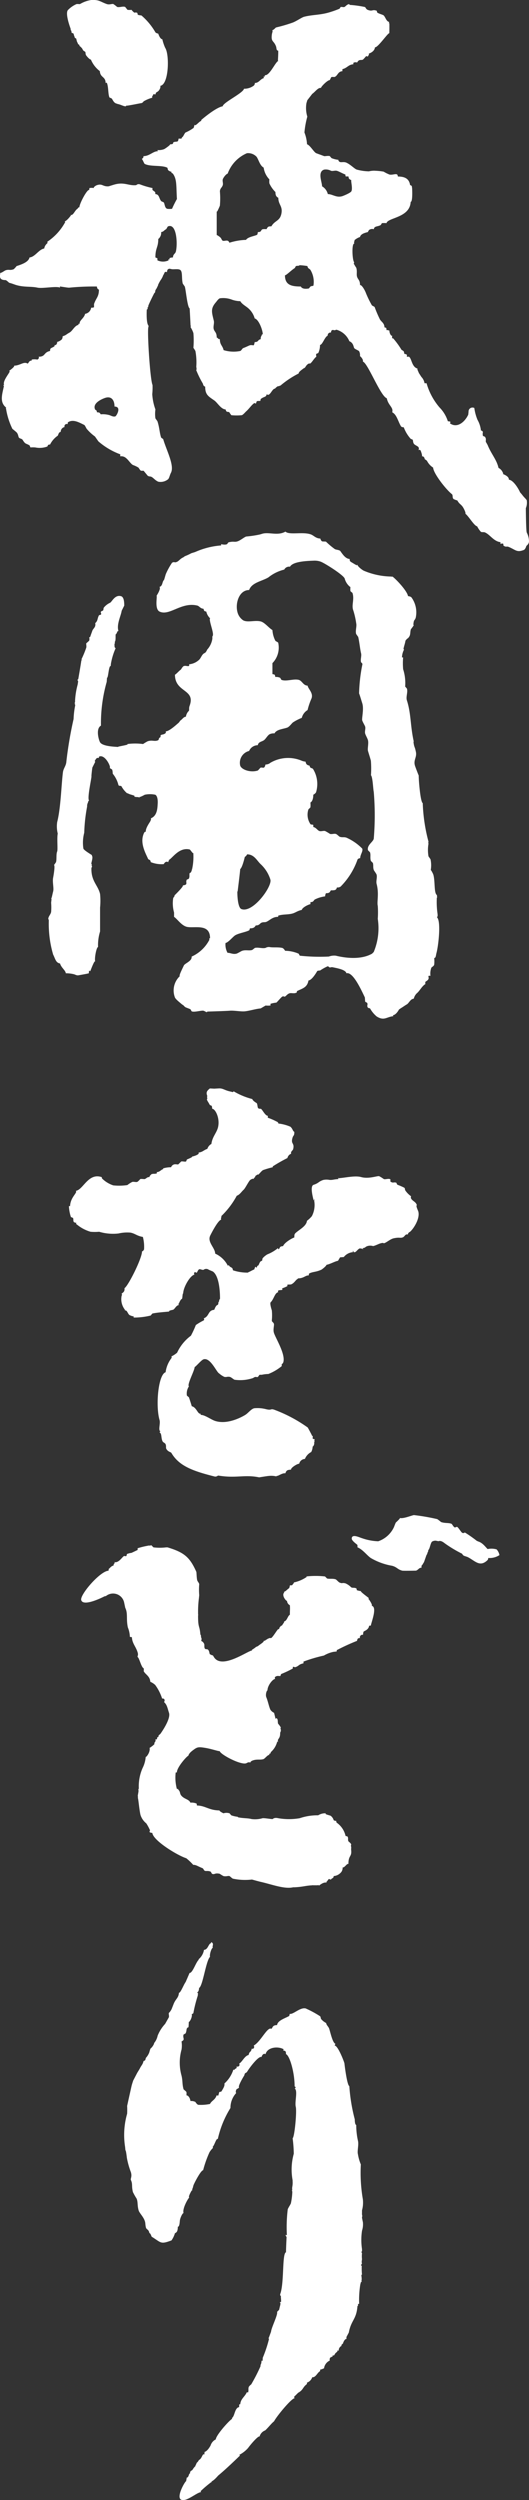
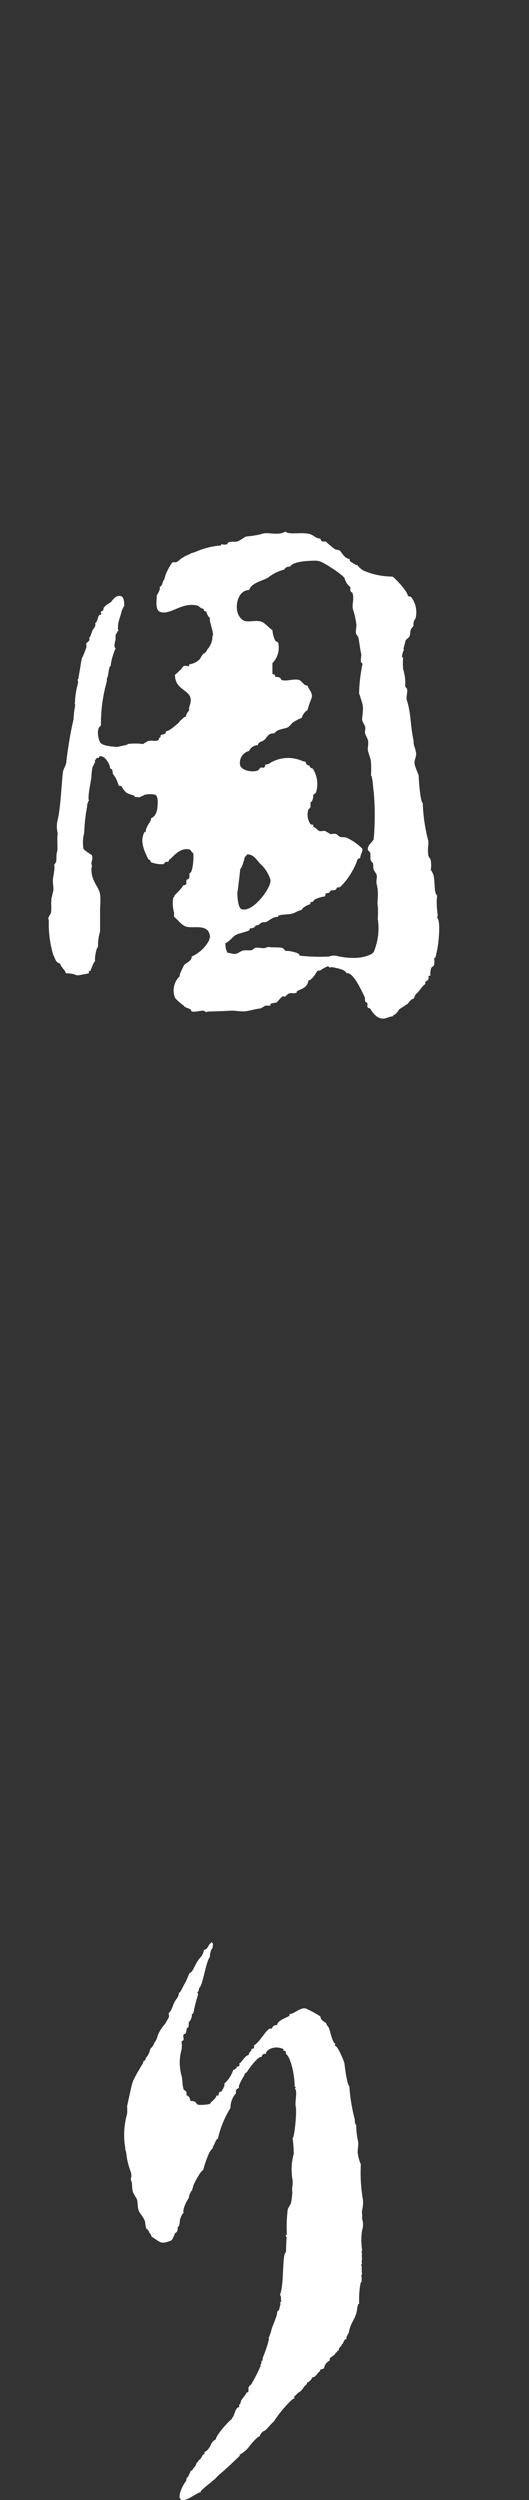
<svg xmlns="http://www.w3.org/2000/svg" id="グループ_113" data-name="グループ 113" width="83.83" height="396.09" viewBox="0 0 83.83 396.09">
  <rect x="0" y="0" width="83.83" height="396.09" fill="#333333" stroke="none" />
  <defs>
    <clipPath id="clip-path">
      <rect id="長方形_675" data-name="長方形 675" width="83.829" height="396.09" fill="#fff" />
    </clipPath>
  </defs>
  <g id="グループ_69" data-name="グループ 69" transform="translate(0 0)" clip-path="url(#clip-path)">
-     <path id="パス_888" data-name="パス 888" d="M66.31,395.656c.226-.113-.457-1.048-.457-1.048-.047.136-.042-.058,0-.183-.245-.211-1.4-1.031-1.231-1.093a3.272,3.272,0,0,1-.639-.14c-.041-.022-.04-.288-.136-.318-.44-.143-.465-.006-.775-.138a2.809,2.809,0,0,0-.913-.637c-.623-.152-.4.1-.958-.136-.129-.055-.485-.467-.593-.5-.484-.161-1-.021-1.368-.136l-.319-.32a13.546,13.546,0,0,0-2.965,0c.046.008.116.224.046.091a5.727,5.727,0,0,1-2.051.867c.152.017-.1.207-.183.365-.056.1-.081.066-.412.091-.081.438-.072.406-.317.59-.075.058-.19.163-.32.276s-.421.171-.228.228c-.5.417.191,1.342.41,1.369a.825.825,0,0,0,.455.683c.046.776,0,.512,0,1.507-.341.171-.436.921-.865,1.048-.072.018-.044.138-.044.138l-.367.547c-.148,0-.031-.057-.273.181-.148.146-.082.213-.184.367h-.09c-.107-.062-.8,1.188-1.14,1.414h-.273c-.141.054-.115.06-.32.136l-.08.079-.147.058c-.1.065-.011.121-.411.182.259.053-.566.583-.639.638s-.229.182-.229.182l-.318.138a2.084,2.084,0,0,1-.365.275c-.14.086.008.086-.274.137l.046.136c-.679.025-4.812,3.094-6.067,1.05-.286-.465-.018-.1-.637-.457-.093-.053-.051-.524-.32-.729-.153-.117-.342,0-.456-.137-.172-.2-.049-.6-.138-.774a.868.868,0,0,0-.456-.458l.048-.273c.086-.006-.06-.1-.092-.5l-.046-.048c.129-.02.005-.136-.048-.183h0c-.124-1.564-.365-.937-.365-2.965a.969.969,0,0,0,0-.318v-.275a16.423,16.423,0,0,1,.137-2.235l.044-.455a10.885,10.885,0,0,1,0-1.734c-.015-.2-.259-.417-.32-.638-.093-.349-.1-1.232-.136-1.323-1.038-2.33-1.93-3.08-4.561-3.878,0,0-.125,0-.226,0a8.4,8.4,0,0,1-2.007,0l-.32-.318c-.143-.046-.289.089-.183.092,0,0-.171-.015-.044-.046l-.107-.029a13.326,13.326,0,0,0-1.854.439v.274l-.958.456a3.073,3.073,0,0,0-.729.183l-.091.319c-.158.075-.266-.029-.367,0-.248.067-.846,1.165-1.552.959l.092.134a.6.6,0,0,0-.228.457c-.171-.117-.683.457-.683.457-.055.011-.152.07-.047.047a2.041,2.041,0,0,0-.044.226v.045c-1.34.056-4.568,3.816-4.334,4.653.289,1.03,2.965-.214,3.694-.593l.228-.045a1.794,1.794,0,0,1,2.875,1l.183.866c.449.918.115,1.691.41,3.1a4.3,4.3,0,0,1,.32,1.506c.188.025.216.029.32.046.059,1.025.62,1.454.912,2.414.15.493-.068.559,0,.732l.046.045c.221.172.568,1.658.913,1.731a1.218,1.218,0,0,1,0,.458c.256.533.995.786,1.047,1.688a2.73,2.73,0,0,1,.776.5,7.479,7.479,0,0,1,1.095,2.146c.052.014.235-.02.32.09.148.193.056.294,0,.5.467.387.546,1,.775,1.688.33,1-1.362,3.321-1.368,3.329-.181.175-.421.308-.229.366-.267.1.1.058-.272.181-.018.379-.108.34-.32.321.151.129.01.41-.121.531l-.015.244a4.2,4.2,0,0,1-.776.592c.064.015.06.237,0,.5-.1.427-.474.945-.592.913a4.745,4.745,0,0,1-.5,1.777,7.158,7.158,0,0,0-.592,3.237c-.126.025.086.091-.048.091l-.046.091c.177.145-.219,1.148,0,1.142a.134.134,0,0,0-.044.181v.045c.058.029.239,2.032.409,2.647a2.809,2.809,0,0,0,.914,1.322,7.341,7.341,0,0,1,.593,1.1l-.092.227c.07.143.244.158.456.182.112,1.2,3.942,3.556,5.382,4.015a9.49,9.49,0,0,1,1.1,1.047c.453-.018.68.214,1.413.5.26.1.209.354.457.455.145.06.532-.062.913.137l.181.319c.476.193.374-.181,1.232,0a5.118,5.118,0,0,0,.594.365c.467.106.694-.073.958,0,.067.02.418.381.547.412a9.336,9.336,0,0,0,3.01.136s1.115.31,1.37.365c1.779.4,3.772,1.186,5.152.865h.228c1.434-.075,1.736-.272,2.874-.318-.146-.059.133.008.092,0,.04,0,.242-.006.136,0h.548c.184-.084.061-.055.227.046.223-.159.756-.6,1.232-.457l-.046-.045c.008-.007-.1-.143,0-.091l.046-.044.32-.412c.067-.015.236.121.319.091l.138-.136c.315-.187.281-.2.318-.412a1.7,1.7,0,0,0,1.232-.683,1.145,1.145,0,0,0,.183-.685c.32.067.684-.683.914-.547,0-1.29.455-1.135.455-1.914v-.091s-.06-.634,0-.457c-.012-.306-.105-.553,0-.592-.066-.293-.412-.45-.455-.549-.126-.262.025-.483-.138-.731-.063-.1-.294-.048-.32-.136a3.474,3.474,0,0,0-1.368-2.053c-.028-.017-.187-.22-.046-.273-.209-.047-.438-.089-.457-.138a1.356,1.356,0,0,0-.456-.683c-.09-.076-.6-.167-.775-.276-.051-.032-.141-.034,0-.136a2.065,2.065,0,0,0-1.231.318,8.639,8.639,0,0,0-2.919.458,10.071,10.071,0,0,1-3.419,0c-.64-.155-.869.137-.869.137-.119.032-1.311-.18-1.6-.137a4.311,4.311,0,0,1-1.733.137c-.662-.171-1.2-.093-2.144-.275l-.091-.091a4.391,4.391,0,0,1-1-.229l-.273-.318a1.6,1.6,0,0,0-.958,0c-.087-.025-.821-.43-.594-.457-1.714,0-2.26-.757-3.6-.776v-.044c-.079.009.006-.233-.093-.275a2.078,2.078,0,0,0-.956-.136c-.238-.564-.982-.54-1.459-1.14-.27-.337-.082-.623-.549-1,.349.018.04-.029-.138-.044a6.957,6.957,0,0,1-.182-2.6h.182c0-.838,1.651-2.663,1.826-2.644.064-.357.455-.675.775-.912.644-.484.821-.523,2.006-.321.928.159,1.947.526,2.19.5.085.46,2.656,1.889,3.877,1.96.53.03.46-.331,1.05-.137-.21-.073.144-.288.228-.318.708-.28,1.18-.081,1.734-.228.287-.079.683-.717,1-.684l-.091-.138s.21-.048.091-.048c.058-.01-.009-.021.091,0-.02.114.136-.272.136-.272a3.256,3.256,0,0,0,1-1.686l.14.136c-.186-.6.282-.429.317-1.325v-.134a1.265,1.265,0,0,1,.091-.274s.136-.138-.046-.138c.143-.049-.086-.067.091-.09a.861.861,0,0,1-.091-.321h.091a3.362,3.362,0,0,0-.454-.639c-.092-.228-.016-.582-.14-.775-.143-.228-.245-.01-.273,0-.112-.5-.124-.512-.23-.958a1.394,1.394,0,0,1-.59-.5c-.233-.519-.38-1.328-.64-1.963-.166-.406.046-1.084.182-1.093,0-.739.8-1.785,1.234-1.824a.208.208,0,0,1,0-.318c.294-.254.649-.092.819-.139,0,0,.064-.281.136-.319a16.282,16.282,0,0,0,1.825-.866v-.229c.165-.135.235.082.457,0,.578-.216.435-.415,1.232-.592a1.882,1.882,0,0,0,0-.274,23.293,23.293,0,0,1,3.239-.958,4.9,4.9,0,0,1,1.55-.593l.411-.044h.046c.077-.235-.034-.22.136-.274a33.175,33.175,0,0,1,3.1-1.415c.086-.391.133-.431.5-.455-.149-.088.043-.6.457-.5.012-.333.074-.517.138-.548.256-.135.753-.345.821-.866,0,0,0-.053.271-.046.166-.775,1.032-2.949.138-3.148" transform="translate(-7.418 -141.247)" fill="#fff" />
-     <path id="パス_889" data-name="パス 889" d="M110.85,383.957a2.968,2.968,0,0,0-1.414-.047c-.347-.316-.81-1.05-1.6-1.231.117,0-.022-.043-.088-.048a20.886,20.886,0,0,0-1.873-1.32c-.2-.053-.2.186-.5,0-.149-.094-.6-.856-.777-.913-.1-.032-.311.116-.363.09-.278-.132-.4-.536-.549-.591-.461-.177-1.019-.046-1.642-.275a5.715,5.715,0,0,0-.592-.456,32.634,32.634,0,0,0-3.693-.639c-.347.039-1.688.618-2.237.455.132.026-.489.591-.639.732,0,0-.141.306-.274.683a4.278,4.278,0,0,1-2.511,2.28,8.636,8.636,0,0,1-2.6-.5c-.32-.081-1.614-.752-1.595.091.006.283.588.731.82.912.143.113.077.282.091.456.858.358,1.473,1.251,2.1,1.687a9.976,9.976,0,0,0,3.377,1.232c.8.214.84.569,1.6.774.153.044,2.189,0,2.189,0,.359-.1.488-.495.867-.455.027-.285-.023-.338.137-.456l.274-.455.32-.913a1.09,1.09,0,0,1,.183-.364.748.748,0,0,1,.137-.365l.044-.273c.216-.1.336-1.127.593-1.323a1.035,1.035,0,0,1,.639-.138,1.086,1.086,0,0,0,.229.048c-.126-.04.108.018.108.039.291-.127.612-.015,1.032.324a19.67,19.67,0,0,0,2.372,1.459,3.847,3.847,0,0,0,.366.182.919.919,0,0,0,.273.32c.141.063.517.167.638.228,1.158.58,1.909,1.67,3.147.455a.564.564,0,0,0,.091-.32,2.87,2.87,0,0,0,1.779-.455,1.855,1.855,0,0,0-.456-.912" transform="translate(-32.162 -138.488)" fill="#fff" />
-     <path id="パス_890" data-name="パス 890" d="M72.359,290.442c-.17-.566-.654-.63-.911-1.049-.071-.113-.07-.339,0-.367a3.753,3.753,0,0,1-.913-.911c-.125-.214-.036-.367-.184-.457A8.9,8.9,0,0,0,69.3,287.2c-.122-.057-.184-.318-.184-.318-.42-.17-.449.087-.866-.136-.258-.141.074-.357-.184-.457s-.733.092-.958,0a5.528,5.528,0,0,0-.729-.456c-.3-.083-1.63.479-2.875.137-.978-.271-2.664.145-3.557.181.172.029-.077.019,0,0-.145-.12-.066.085,0,.138-.882.05-.833.158-1.413.136a2.519,2.519,0,0,0-1,0c-.805.264-.68.49-1.55.775-.639.211-.034,2.214,0,2.464.1-.046,0-.2.181-.09l-.093.09a3.82,3.82,0,0,1-.363,2.509,4.652,4.652,0,0,1-.774.729c-.081.818-1.121,1.339-1.735,1.871-.3.255-.244.372-.273.776-.217.035-1.552.76-1.777,1.367-.684.029-.431.363-.731.5l-.091-.181a6.229,6.229,0,0,1-1.6.956c-.235.081-1.077.737-.821.869h-.046l-.046.18c-.449.033-.447.776-.684.776H47.09l-.136.32c-.05,0-.108-.143-.183-.138-.053,0-.16.313-.184.412-.193.041-.817.431-1,.456l.047.044a7.227,7.227,0,0,1-2.419-.364c-.011-.052-.055-.2-.091-.319l-.238-.184c-.155,0-.354-.318-.354-.318l-.138.091a4.164,4.164,0,0,0-2.006-1.916c0-.923-1.3-1.821-.776-2.873.259-.522,1.239-2.412,1.734-2.508-.125-.243.133-.526,0-.548a13,13,0,0,0,2.464-3.239c.478-.163.737-.64,1.095-.957.257-.233.821-1.4,1.049-1.551.277-.193.49-.234.637-.136-.164-.131-.021-.2.091-.274-.014.084.093-.229.093-.229a2.786,2.786,0,0,0,.319-.226l.092.044c.228-.139.455-.518.774-.729a13.943,13.943,0,0,1,1.55-.457v-.136a25.569,25.569,0,0,1,2.327-1.323.956.956,0,0,1,.592-.684c-.12-.356.266-.506.32-.73.239-.992-.372-.764-.135-1.687.153-.617.318-.3.318-1.049-.254-.1-.269-.533-.639-.821a6.761,6.761,0,0,0-1.915-.5c.1-.024-.1-.287-.275-.318a8.613,8.613,0,0,0-1.368-.593,2.7,2.7,0,0,1,0-.32c-.41.039-.886-1.015-1.1-1.094-.078-.03-.339.035-.455-.137-.089-.131-.07-.476-.182-.731-.032-.068-.6-.323-.732-.683a11.244,11.244,0,0,1-2.963-1.233l-.047.138s.059-.078-.089,0c.015,0-.226-.061-.549-.138-.687-.162-1.036-.465-1.55-.454-.123,0-.823.043-.823.043l-.692-.037c-.482.388-.646.623-.4,1.225-.1.062-.007.344,0,.411-.24.072.2.577.321.867l.09.136.228.091c.127.1.089.3.138.5.484,0,1.252,1.5.913,2.92-.224.915-.917,1.516-1.05,2.644a1.33,1.33,0,0,0-.639.774c-.63.226-.73.517-1.413.594.283.274-.76.6-1.05.639.29.033-.755.442-.775.455l-.136.32c-.236.072-.539-.061-.777,0l-.456.455c-.115.044-.408-.056-.641,0a.709.709,0,0,0-.5.456,4.3,4.3,0,0,0-1.277.184l.046.091c-.426.15-.523.462-1.05.5l.045.182c-.443.159-.454.009-.866.137,0,0-.476.421-.273.456-.439-.008-.452.163-.777.319-.085.041-.505-.053-.729,0,0,0-.36.42-.5.457-.252.059-.526-.063-.776,0a4.179,4.179,0,0,0-.775.5,9.048,9.048,0,0,1-2.236.046,4.585,4.585,0,0,1-1.779-1.093c-.041-.093-.01-.2-.09-.229-2.109-.689-2.9,2.036-4.062,2.188.318.3-.854.982-.911,2.419h-.183a6.253,6.253,0,0,0,.319,1.732l.321.136c.122.2,0,.453.135.639.07.1.328.122.457.182-.219.086-.065.16.091.274a5.987,5.987,0,0,0,2.1,1.1,7.612,7.612,0,0,0,1.367,0,7.763,7.763,0,0,0,3.057.274,6.107,6.107,0,0,1,1.916-.138c.75.154,1.01.526,1.959.684a6.262,6.262,0,0,1,.185,1.961c-.065.163-.185.318-.32.32,0,1.138-2.214,5.521-2.782,5.837.067.519-.193.671-.457.867,0,0,.082.276.046.093.084-.044-.046.273-.046.273a2.7,2.7,0,0,0,.5,2.145c-.194-.034.136.045.136.045-.361.041.065.119.091.137.175.1.292.5.5.682a2.007,2.007,0,0,0,.685.231s.028.181-.046.181a11.2,11.2,0,0,0,2.736-.318l.273-.318c.772-.173,2-.244,2.693-.319-.263-.133.592-.275.592-.275.367-.215.424-.659.96-.776l-.186-.138s.085.055.186-.181c.127-.314.311-.616.455-.639l.044-.181.048-.457c.013,0,.009-.186.089-.229.042-1.046,1.177-2.935,1.825-2.965-.233-.082,0-.41,0-.41.109-.033.189.118.319.091.093-.02.2-.521.457-.545.155-.019.483.166.639.089a.68.68,0,0,1,.822,0l.639.274c.761.519,1.14,2.2,1.14,4.334-.086.047-.15.251-.182.545l-.138-.089c.083.065.084.238,0,.455l-.046.047c-.278.059-.437.514-.549.776-1.054.1-.724,1.006-1.686,1.368.11.02.125.238,0,.32a9.571,9.571,0,0,0-1.231.728,15.76,15.76,0,0,1-.777,1.687,7.024,7.024,0,0,0-2.19,2.693,4.053,4.053,0,0,1-.909.592l.089.182c-.088-.03-.136.065-.044.045a4.649,4.649,0,0,0-.959,2.281c-1.167.351-1.618,5.316-.959,7.571.164.566-.256,1.637.138,1.78-.094.082-.063.063-.138.183.379.182.215.812.457,1.368.108.252.4.268.5.5.141.332-.008.543.138.777.262.432.7.467.776.594,1.218,2.093,3.431,2.882,6.84,3.741.356.086.467-.17.639-.14,2.778.455,4.159-.2,6.433.277,0,0,1.361-.223,1.55-.228a3.441,3.441,0,0,1,1.23.092c-.119-.033-.016-.1.046-.092.259,0,.852-.493,1.323-.411.194-.594.458-.522.911-.594-.086-.295,1.117-1.008,1.279-.911a.986.986,0,0,1,.912-.777,2.129,2.129,0,0,1,1-1.093,2.1,2.1,0,0,0,.228-.866c.209-.076.34-.618.182-.731.209.1.093-.091.093-.091a.774.774,0,0,1,.045-.319c-.1-.056-.278-.053-.32-.136-.02-.039.045-.263,0-.411h-.089c-.024-.124-.686-1.322-.686-1.322a22.665,22.665,0,0,0-5.2-2.783c-.794-.306-.412.126-1.46-.138a5.342,5.342,0,0,0-1.825-.136c-.478.1-.97.776-1.412,1.048-.391.24-2.755,1.623-4.791.959-.647-.214-1.62-.959-2.28-.959-.03-.3-.136-.183-.136-.183-.356-.074-.6-1.037-1.278-1.184-.139-.456-.229-.758-.455-1.415l-.32-.272a2.064,2.064,0,0,1,.32-1.462c-.33-.26.865-2.426.911-3.055.239-.117,1.063-1.129,1.415-1.232,1.091-.323,2.039,2.031,2.463,2.235a3.451,3.451,0,0,0,.822.547c.364.082.408-.075.865,0,.226.039.62.427.775.457a6.362,6.362,0,0,0,2.92-.274c.469-.342.514-.055.776-.183l.227-.319c.015-.008.41-.03.32,0a5.154,5.154,0,0,1,1.095-.136,7.932,7.932,0,0,0,2.1-1.232c.071-.092-.01-.187,0-.227.027-.121.216-.208.275-.413.373-1.318-1.285-3.875-1.506-4.7-.143-.521.1-1.206,0-1.413-.138-.283-.293-.229-.319-.5a8.045,8.045,0,0,0,0-1.6c-.018-.05-.362-1.105-.183-1.278.524-.51.658-1.54,1.231-1.6-.149-.069-.046-.25,0-.274.121-.069.509-.046.592-.092,0,0,.1-.157-.043-.227a5.148,5.148,0,0,0,.866-.367v-.226c.056-.037.511-.015.592-.047.526-.206.744-.758,1.051-.866-.137.038.117-.076.044-.09.928,0,1.183-.507,1.684-.457.045-.131.036-.291.1-.32.589-.3,1.062-.2,1.914-.594.109-.051.755-.548.819-.775.582-.11,1.351-.561,1.826-.639l.32-.544.592-.048a2.06,2.06,0,0,1,1.46-.775l-.046-.181c.195-.093-.011.274.367.181.191-.049.536-.576.773-.593a1.383,1.383,0,0,1,.547.137,1.167,1.167,0,0,0-.138-.181c.495-.036.388-.195.776-.322a1.5,1.5,0,0,1,.913,0c.582-.147.935-.427,1.46-.5h.136c.056.018.046.068.139.045.367-.094.976-.656,1.5-.776.928-.208,1.019-.009,1.415-.136.418-.134.377-.619.912-.456-.2-.042.137-.365.137-.365.332-.06,1.8-1.981,1.46-3.285-.044-.159-.446-.957-.229-1" transform="translate(-6.291 -99.487)" fill="#fff" />
    <path id="パス_891" data-name="パス 891" d="M73.68,193.847c.153,0,.046-.635.046-.638a13.114,13.114,0,0,1-.091-2.419h.045c.044-.023-.088-.322,0-.365-.53-.266-.289-2.125-.592-3.24a3.623,3.623,0,0,0-.411-.774,4.45,4.45,0,0,0-.046-1.688l-.318-.456a5.975,5.975,0,0,1,0-2.006.441.441,0,0,1,0-.319,27.149,27.149,0,0,1-.911-6.111c-.354-.124-.64-3.464-.64-4.379-.021-.009-.527-1.33-.593-1.552-.279-.928.353-1.33.137-2.234,0,0-.065-.316-.137-.547a3.1,3.1,0,0,1-.227-.958c-.022,0-.087-.01,0,0,0,0-.083-.085.046-.048-.569-2.505-.413-4.419-1.1-6.567-.181-.564.193-1.313,0-1.871,0,0-.3-.322-.182-.228.07.055.05-.017-.091-.045a7.222,7.222,0,0,0-.32-2.783,10.593,10.593,0,0,1,0-1.869h-.183a2.813,2.813,0,0,1,.321-1.233l-.046-.089c-.15.135.26-1.009.273-1.323,0,0,.289-.392.365-.365.533-.516.318-.852.5-1.46a4.843,4.843,0,0,0,.458-.639c-.116-.056-.046-.274-.046-.274.05-.645.247-.473.364-.957a4.019,4.019,0,0,0-.639-3.1c-.112-.2-.414-.251-.594-.273-.134-.823-1.849-2.644-2.462-3.1l-.136.046v-.046a11.508,11.508,0,0,1-4.381-.912c-.2-.074-.977-.641-1.048-.958-.19.146-.018.088-.275,0L60,137.608c-.2-.169-.155-.215-.183-.456-.608-.036-1.023-.606-1.459-1.233-.141-.2-.571-.2-.868-.317a12.12,12.12,0,0,1-1.414-1.186c-.053-.04-.511-.021-.592-.047-.177-.058-.243-.251-.318-.457-.679,0-1.042-.477-1.462-.638-1.255-.483-3.445.134-4.059-.457-1.208.691-2.53.059-3.6.32l-.457.137a17.23,17.23,0,0,1-2.143.32c-.3.067-.94.632-1.412.775-.489.149-.573-.051-1.37.137-.125.029-.2.278-.318.321-.387.134-.827-.039-.914,0l.048.18a12.328,12.328,0,0,0-4.151,1.05l-.594.183a8.548,8.548,0,0,1-1.093.5c.146-.054-.263.189-.138.136-.536.217-.693.568-1.049.731-.471.212-.316-.094-.775.138a10.973,10.973,0,0,0-1,1.824l-.228.776-.047.135c-.315.261-.19.975-.729,1.094.315.253-.458,1.415-.458,1.415.166.033-.366,2.113.5,2.508,1.572.717,3.454-1.59,5.976-.958.294.074.464.465.958.5.146.365.041.343.455.456a2.067,2.067,0,0,0,.593,1.05l-.045.183c.06.816.762,2.4.41,2.69v.365a3.26,3.26,0,0,1-.821,1.732,1.693,1.693,0,0,1-.273.457c-.1.067-.234.142-.228.138-.389.23-.5.829-.867,1.093a2.627,2.627,0,0,1-1.55.639c.178.06.028.263,0,.273-.174.064-.5-.091-.776,0-.193.062-.457.548-.457.548-.256.157-.778.767-.956.821,0,2.869,3.305,2.255,2.325,4.926-.186.509.045.722-.226.912a1.7,1.7,0,0,0-.367.821c-.382.027-.541.4-.911.639a1.68,1.68,0,0,1-.23.318c-.367.306-1.458,1.334-2.051,1.369.053.179.031.284-.228.409-.282.138-.4.046-.593.23v.273c-.122.014-.23.182-.23.182-.042-.011-.022.256-.181.321-.576.229-.859-.079-1.6.138-.048.011-.81.443-.73.455a9.633,9.633,0,0,0-2.555,0c.535.11-1.725.4-1.413.458-.889-.046-2.5-.144-2.875-.732-.19-.3-.744-2.16.138-2.646a24.09,24.09,0,0,1,.911-6.932s.038-.533.046-.64c.221,0,.259-1.967.592-1.87a3.466,3.466,0,0,1,.09-.683,10.207,10.207,0,0,1,.687-2.143c-.227-.12-.162-.321-.185-.732.107.089.047-.273.047-.273.179-.169.112-.788.138-1.186.223-.081.243-.666.456-.5-.354-1.053.391-2.441.5-3.239l.41-.822c0-.851-.136-1.406-.547-1.5-.935-.228-1.385.866-1.688,1.048a2.731,2.731,0,0,0-1,.774c-.1.195-.01.309-.138.458-.049.056-.292.112-.318.182-.094.242.115.231,0,.457-.041.072-.273.048-.32.136-.287.533-.138.831-.592,1.231a.844.844,0,0,1-.183.776l-.23.319s-.263.727-.319.878c-.006.048-.053.277-.226.263a.859.859,0,0,1,0,.547l-.457.41c-.034.087.055.465,0,.684a16.4,16.4,0,0,1-.774,1.871c.1.049.2.192,0,.091-.011.238-.5,3.056-.5,3.056H16.71c.03.131-.045.248.091.274,0,0-.044.356-.091.592a12.077,12.077,0,0,0-.41,2.645c.085-.043-.077.181,0,.138,0,0-.159.207.045.228,0,0-.172.164,0,.182a13.016,13.016,0,0,0-.273,2.236,62.421,62.421,0,0,0-1.14,6.705c-.037.715-.464,1.077-.548,1.732-.25,1.933-.337,5.654-.912,7.891a4.767,4.767,0,0,0,.091,1.824c-.151.663.032,2.532-.091,2.828-.185.433-.053,1.261-.184,1.687a4.086,4.086,0,0,1-.318.455c.217.138-.127,1.956-.137,2.008-.143.685.145,1.652,0,2.19-.128.467-.231,1.154-.319,1.1.1.093.046.273.046.273l-.046.411a9.249,9.249,0,0,1,0,1.459c-.117.48-.349.561-.457,1.05l.091.273a17.288,17.288,0,0,0,.685,5.428c.356.7.417,1.295,1.095,1.414.189.675.855,1.065.913,1.551a5.3,5.3,0,0,1,1.232.137c.233.046.482.237.775.181.24-.045,1.259-.214,1.644-.318V202.6l.044-.229.182.091s.6-1.616.731-1.55h.046c-.142-.427.186-2.252.455-2.281a7.345,7.345,0,0,1,.319-2.463v-3.786a10.91,10.91,0,0,0,0-2.144c-.313-1.405-1.452-2.037-1.368-4.15a.429.429,0,0,0,.09-.273l-.09-.138c.143-.025-.028-.086.09-.183-.347.173.3-1.031-.044-1.368l.044-.046c-.256-.177-1.287-.776-1.367-1.049a6.187,6.187,0,0,1,.136-2.509,25.785,25.785,0,0,1,.457-4.15,1.171,1.171,0,0,1,.137-.638s.02-.29.183-.275c-.323-.312.247-2.891.365-3.785v-.228s.055-.658.136-1.186v-.046l.458-.911v-.046c-.142-.071-.005-.221,0-.228.245-.374.221-.353.592-.366v-.183c.977-.511,2.032,1.818,1.688,1.779.106.059.363.228.363.228.127.063.138.685.138.685A4.526,4.526,0,0,1,23.188,173c.186.158.127.038.456.137a3.887,3.887,0,0,0,.911,1.14s.168-.016.091,0c.458.244.727.226,1.1.412,0,0-.083.116,0,.136.418.1.575-.028.821.183-.107-.079-.044-.264,0-.136a4.865,4.865,0,0,0,.775-.365,3.936,3.936,0,0,1,1.688,0c.494.306.365,1.506.365,1.506-.038.918-.19,1.894-1.095,2.235.125.06-.041.412-.091.5-.139.236-.781,1.138-.685,1.644-.19-.144-.353.262-.458.638-.377,1.377.481,2.879.777,3.558.149.348.385.07.456.593a4.613,4.613,0,0,0,2.053.318s.169-.271.273-.318c.29-.138.318-.023.455,0l.046-.228c.091.026.129-.054,0-.09.582-.245,1.62-2.077,3.33-1.689.13.028.424.59.639.637l-.044.047a9.086,9.086,0,0,1-.183,2.372l.046.046h-.046c-.179-.089.07.136-.047.091-.054.31-.19.546-.365.547-.07.432.057.541-.136.914l-.32.137c-.177.507.072.484-.136.775a1.636,1.636,0,0,1-.5.136c.276.056-1.321,1.6-1.321,1.6.138.023-.152.3-.185.412a5.4,5.4,0,0,0,.138,2.279v.686c.468.295,1.1,1.28,1.915,1.551,1.108.366,3.786-.651,3.786,1.824-.193.02-.114.211-.093.237a5.877,5.877,0,0,1-2.826,2.683c.1.712-1.065,1.053-1.232,1.413-.231.5-.829,1.651-.639,1.688a3.11,3.11,0,0,0-.774,3.376c.136.316.866.871.956.959a2.6,2.6,0,0,0,.367.272c.031.022.209.185.136.137-.127-.082.178.158.227.183-.276-.092.727.283.776.318l.183.32c.339.2,1.552-.16,1.871-.093a1.97,1.97,0,0,1,.455.229.228.228,0,0,0,.183-.092s2.84-.079,3.558-.137c.673-.055,1.79.171,2.417.093.809-.1,1.634-.377,2.462-.457l.776-.457a4.471,4.471,0,0,0,.776,0v-.272a4.354,4.354,0,0,1,.912-.184c.1-.021.748-.841.959-.958s.267.049.41,0c.192-.068.429-.5.868-.547.251-.028.642.1,1-.092l.046-.227c.847-.43,1.625-.548,1.824-1.689.516-.039,1.192-1.145,1.368-1.46.073-.131.424-.094.5-.136a7.449,7.449,0,0,1,1.14-.639c.147-.051.308.193.408.183a.86.86,0,0,1,.411-.046c.471.113,2.053.338,2.189.959.982-.268,2.214,2.334,2.92,3.831l.046.639c.034.1.275.15.318.227.172.306-.133.4.138.776l.32.092a4.559,4.559,0,0,0,1.05,1.276c1.193.746,1.557.061,2.644-.044l-.091-.137c.447-.076.779-.55,1.006-.959H67.7l.185-.136c.373-.224.754-.505,1-.64.273-.148.571-.8.958-.865-.155.038.139-.046.139-.046a1.818,1.818,0,0,1,.456-.821c.507-.41.8-1.14,1.412-1.505-.118-.079-.006-.362,0-.365s.377-.2.457-.411c.085-.224-.037-.374,0-.457.046-.106.252-.054.318-.044a2.729,2.729,0,0,1,.137-1.278c.042-.12.386-.235.457-.5a5.507,5.507,0,0,0,0-1.05c.269,0,.255-.416.365-.822.322-1.219.725-5.007.089-5.609Zm-10.035,5.566-.274.273c-1.594.907-3.838.781-5.747.319a2.415,2.415,0,0,0-1.1.136,29.575,29.575,0,0,1-4.607-.136l-.181-.319a5.618,5.618,0,0,0-2.145-.456c-.09-.165-.283-.416-.455-.456-.621-.153-1.553-.027-2.008-.138a1.02,1.02,0,0,0-.639.138c-.536.128-1.153-.131-1.687,0l-.412.318c-.5.167-1.026-.05-1.6.138-.177.057-.7.4-.911.456-.58.138-.936-.138-1.413-.138a2.7,2.7,0,0,1-.319-1.55c.476-.107,1.186-1.02,1.55-1.232.562-.332,1.688-.5,2.188-.776.085-.046.082-.218.136-.319.517,0,.729-.122.914-.457.632,0,.621-.339.958-.455s.49,0,.776-.137c.549-.264.948-.776,1.826-.776v-.182c.717-.24,1.46-.144,2.188-.32.559-.136.808-.429,1.551-.592.082-.37.948-.82,1.368-.913a1.417,1.417,0,0,0,0-.32c.593,0,.457-.333.776-.456a5.026,5.026,0,0,1,1.55-.457,1.327,1.327,0,0,1,.136-.5c.522,0,.593-.127.775-.456.558,0,.852.018.959-.457a.839.839,0,0,0,.592-.138,11.443,11.443,0,0,0,2.646-4.194c.046-.192.2-.264.457-.32,0-.561.484-1.079.318-1.506a8.1,8.1,0,0,0-2.509-1.733c-.393-.131-.634.005-1.048-.136-.128-.044-.439-.408-.638-.457-.285-.07-.64.09-.914,0a8.619,8.619,0,0,0-.774-.457c-.279-.067-.649.1-.912,0-.318-.124-.5-.536-.959-.637v-.32c-.1-.092-.386-.028-.455-.138a2.672,2.672,0,0,1-.319-2.327l.319-.318a3.768,3.768,0,0,0,0-.775c.3-.155.455-.62.455-1.232.184-.1.41-.265.457-.457a4.528,4.528,0,0,0-.457-3.558c-.2-.339-.467-.034-.592-.594-.433-.1-.543-.208-.637-.637a1.9,1.9,0,0,1-.594-.137,5.537,5.537,0,0,0-4.972.319,1.14,1.14,0,0,1-.776.273c-.048.21-.133.455-.273.5s-.36-.057-.5,0c-.073.029-.373.427-.456.457-1.133.372-2.568-.128-2.782-.777a1.931,1.931,0,0,1,1.413-2.325,1.5,1.5,0,0,1,1.368-.911c.119-.538.554-.518.959-.776.3-.194.581-.771.912-.958a1.482,1.482,0,0,1,.776-.136c.344-.628,1.249-.663,2.005-.912.332-.111.666-.6.914-.822a7.7,7.7,0,0,1,1.414-.729,1.989,1.989,0,0,1,.912-1.232,11.124,11.124,0,0,1,.639-1.87c.28-.855-.512-1.433-.639-2.008-.68,0-.866-.781-1.413-.913-.824-.2-1.953.307-2.737,0l-.182-.319a1.544,1.544,0,0,0-.776-.136c-.1-.42-.037-.363-.458-.456v-1.734a3.529,3.529,0,0,0,.915-3.237c-.033-.082-.43-.249-.457-.32a4.294,4.294,0,0,1-.458-1.688c-.553-.306-1.223-1.212-1.869-1.367-.921-.224-2.1.219-2.781-.183a2.22,2.22,0,0,1-.911-1.368c-.339-1.394.309-3.421,1.868-3.421.418-1.2,2.048-1.394,3.058-2.006a6.483,6.483,0,0,1,2.507-1.232.864.864,0,0,1,.911-.456c.436-.8,2.469-.913,3.741-.957a2.673,2.673,0,0,1,.32,0,2.609,2.609,0,0,1,.867.182c.707.295,3.513,2.07,3.741,2.645a2.509,2.509,0,0,0,.911,1.368,2.951,2.951,0,0,0,0,.639l.322.274c.34,1.039-.193,1.951.134,2.782a12.469,12.469,0,0,1,.455,2.006c.129.535-.172,1.212,0,1.733l.321.455c.2.85.3,2,.456,2.6.106.429-.14.992,0,1.413.027.079.29.132.181.457a26.212,26.212,0,0,0-.5,4.469c.152.385.347,1.078.5,1.552.3.9-.1,2.414,0,2.735.076.256.406.8.457.959.111.333-.084.751,0,1.095.065.276.379.781.456,1.095.124.507-.105,1.319,0,1.687.124.439.358,1.138.457,1.551a15.791,15.791,0,0,1,.015,2.3c.282.285.336,2.2.441,2.627a44.367,44.367,0,0,1,0,7.435c-.129.535-1.111,1.008-.913,1.825l.32.319c.149.451-.025.85.137,1.368l.318.318c.113.427-.006.663.138,1.1.043.137.406.576.457.774.109.455-.122,1.009,0,1.462.408,1.548.017,2.847.18,3.466a15.073,15.073,0,0,1,0,2.053,9.791,9.791,0,0,1-.637,5.246m-21.619-9.58h.046s.409-3.295.409-3.558c.331-.191.729-1.915.729-1.915a.945.945,0,0,0,.365-.41c1.125,0,1.549.994,2.143,1.549a5.642,5.642,0,0,1,1.552,2.465c.283,1.105-2.814,5.367-4.608,4.651-.467-.189-.637-1.588-.637-2.783" transform="translate(-4.411 -48.593)" fill="#fff" />
    <path id="パス_892" data-name="パス 892" d="M68.872,529.563c-.045-.182-.11-.581-.14-.684l.049-.275-.049-.273.006-.37-.006-.222a4.671,4.671,0,0,0,.14-1.779,24.843,24.843,0,0,1-.32-5.518,6.925,6.925,0,0,1-.456-1.6c-.153-.5.158-1.492,0-2.143a11.374,11.374,0,0,1-.273-2.511c-.233-.023-.238-.852-.229-.875a27.963,27.963,0,0,1-.866-5.281c-.323-.09-.689-2.8-.776-3.6-.022-.193-1.014-2.814-1.552-2.827.054-.1.065-.2.137-.274-.5-.118-.883-2.185-1.047-2.508-.1-.2-.389-.506-.411-.685.021.019,0-.077-.091-.136a2.555,2.555,0,0,1-.729-.594c-.092-.146-.054-.382-.183-.457a16.164,16.164,0,0,0-2.28-1.23c-.9-.181-1.951.994-2.509.866-.038.119-.037.308-.138.364-.623.342-1.8.7-1.869,1.415-.788,0-.67.447-.912.591-.618-.382-1.663,2.029-2.782,2.647.069.207.108.241,0,.41s-.209.089-.319.091c-.193.734-.306.244-.5,1-.634.127-1.019,1.122-1.506,1.369a.276.276,0,0,1,0,.365c-.1.128-.26.082-.454.136.328.244-.453.343-.23.5-.088-.015-.187-.045-.228-.045a4.991,4.991,0,0,1-1.414,2.19c.082.391-.2.788-.456,1.232-.064.107-.263.054-.365.137l-.136.5c-.058.1-.162.018-.273,0-.25.759-.8.835-1.05,1.369a6.851,6.851,0,0,1-1.871.137c-.213-.06-.455-.458-.455-.458a1.427,1.427,0,0,0-.774-.136c-.049-.361-.254-.859-.639-.913a2.111,2.111,0,0,0,0-.5c-.048-.133-.445-.412-.458-.455-.244-.9-.108-1.237-.317-2.144a7.689,7.689,0,0,1,0-4.151,4.28,4.28,0,0,0,0-1.278c.03-.023.275-.147.317-.273.077-.223-.125-.4,0-.822l.32-.183c.256-.575.03-.68.367-.957h.089a5.945,5.945,0,0,0,.046-.821c.416-.332.594-1.189.455-1.232l.275-.182a21.67,21.67,0,0,1,.684-2.737c-.011-.006.1-.143,0-.093.085-.328.075-.335-.091-.455.241-.133.294-.408.32-.73.583-.264,1.09-4.339,1.732-4.925-.1-.289.181-1.342.455-1.459-.188-.154.275-.664-.273-.868l-.046.183h-.046c-.376.187-.419.99-1.049,1.046a2.461,2.461,0,0,1-.821,1.46l-.045.138c-.439.432-.95,2.093-1.415,2.052,0,0-.372.851-.41.959-.019-.008-.172.422-.228.5-.323.45-.784,1.708-1.048,1.689-.08.913-.563.927-.913,1.96.006-.055-.18.488-.137.32a2.041,2.041,0,0,1-.547.912c-.061.148.065.429,0,.684l-.592,1.048a6.1,6.1,0,0,0-1.186,1.87,2.675,2.675,0,0,1-.5,1.095c.006-.114-.171.474-.139.32a1.943,1.943,0,0,1-.5.638,5.689,5.689,0,0,0-.184.593,2.778,2.778,0,0,1-.455.775c-.24.211,0,.468-.457.595-.137.585-.32.623-.639,1.276l-.363.593-.64,1.231s-.187.576-.228.731c-.054.2-.731,3.283-.731,3.283a12.1,12.1,0,0,1,0,1.232A12.253,12.253,0,0,0,31.2,517.7l.046.5c.1-.032.229,1.186.229,1.186a13.061,13.061,0,0,0,.637,2.282c.221.724-.091,1.028,0,1.232.315.693.078.913.32,1.914a9.959,9.959,0,0,0,.594,1.051c.228.57.083,1.091.32,1.87.146.487.95,1.16,1.05,2.007,0,0,.045.739.181.865.269.256.361.28.455.641a.2.2,0,0,0,.138.137,2.428,2.428,0,0,1,.228.5c1.545.957,1.382,1.254,3.147.594a3.811,3.811,0,0,0,.547-1.141c.27-.107.456-.32.456-1,.223-.081.271-.356.32-.961.029-.4.41-1.248.59-1.229-.231-.7.759-2.411.913-2.463-.256-.053.365-1.094.365-1.094.036-.02.247-.151.044-.184.149-.115.2-.564.275-.73.24-.552,1.142-2.269,1.507-2.325a17.506,17.506,0,0,1,1-2.829,3.314,3.314,0,0,1,.5-.64c-.027.09.124-.165,0-.227.3-.226.573-1.424.822-1.232a15.736,15.736,0,0,1,2.007-4.926,3.432,3.432,0,0,1,.913-2.372c-.1-.08-.079-.3,0-.5s.357-.173.454-.41c-.23-.114.69-1.689.823-1.869l.044-.183.091-.184a.585.585,0,0,0,.318-.227c.346-.589,1.806-2.55,2.282-2.327-.023-.005.21-.706.637-.455.268-1.088,1.931-1.312,2.875-.775l-.091.182c.361.092.456.068.456.593.575.2,1.368,2.859,1.368,5.109.2.077.208.278,0,.318.545.342-.015,2.1.182,2.919.186.77-.2,4.841-.5,4.972a20.367,20.367,0,0,1,.183,2.463,9.317,9.317,0,0,0-.183,4.2,1.457,1.457,0,0,0,0,.183c.04.807-.148.944-.047,1.323-.09.071-.089.118,0,.182.015.009-.072.084,0,.136a10.582,10.582,0,0,1-.227,1.824c-.071.212-.417.7-.5.958a23.581,23.581,0,0,0-.136,4.105c-.42-.209-.047.275-.047.275s-.091,1.843-.091,2.418c-.639.183-.266,4.838-.911,6.612a.4.4,0,0,0,0,.228c.018.01.177.2.092.183.013.209.044.539.044.821-.091.04-.357.127-.091.181l-.046.276c0-.025.114.045,0,.045l-.182.774-.321.321c.153.456-.892,2.458-.957,3.147l-.319.866-.092.183c.174.026-.053.043.092.093a20.445,20.445,0,0,1-1,3.007v.185c-.033.276,0,.367-.183.23-.013.216-.036.313-.044.427l-.138.346s.079.19,0,.138l-.046.137a28.009,28.009,0,0,1-1.413,2.737,1.532,1.532,0,0,0-.365.363c-.148.294,0,.621-.139.914l-.18-.046c-.372.786-.989,1.059-1.05,1.914-.224-.023-.152.03-.183.456-.684.09-.689,1.378-1.095,1.689-.089.065.044.121-.047.181-.59.406-2.53,2.618-2.552,3.238a1.606,1.606,0,0,0-.822.959s-.5.995-1.049,1.05c.189.022.189.113,0,.138l.137.182-.228.046c-.21.094-.254.665-.729.911a1.017,1.017,0,0,1-.319.411l-.183.412c0-.008-.133.089,0,.089a2.453,2.453,0,0,0-.364.411c-.11.181-.205.32-.275.318,0,0-.313.158-.228.414a.566.566,0,0,0-.228.361.886.886,0,0,1-.183.322c-.016.011-.249.049-.138.044-.01.149-.07.384-.091.548-.21.075-1.68,2.649-.727,2.965.855.283,2.379-1.16,3.1-1.231l-.091-.136a19.172,19.172,0,0,1,1.7-1.442c-.011.02.2-.047.073-.063-.025.079-.042-.046-.042-.046.469-.177,1.114-1.017,1.1-.96.919-.766,1.909-1.686,3.283-3.01.114-.11.222-.15,0-.228a4.78,4.78,0,0,0,1.413-1.095c.4-.555,1.595-1.965,1.826-1.822a1.439,1.439,0,0,1,.866-.961c.189-.107,1.033-1.119,1.232-1.275.082-.068.167-.164.134-.135.094-.019.073-.1.094-.092.484-.882,2.784-3.649,3.237-3.6-.121-.187-.133-.226.091-.411l.457-.455c.826-.458.713-.869,1.321-1.323.062-.046.138-.268.046-.274a1.357,1.357,0,0,0,.868-.867c.559.063.8-.724,1.231-.957l.045-.275c.132.029.308-.073.594-.181a1.581,1.581,0,0,1,.912-1.232c-.085-.341.1-.6.365-.548-.186-.054,0-.071.05-.061l.07-.242.153.074s.308-.412.183-.318l.365-.323c.1-.343.063-.194.183-.135h.045a.8.8,0,0,1,.456-.774c0-.006-.07-.1,0-.138-.1.043.191-.2.09-.138-.128.085.091-.068.139-.091-.047.011.229-.762.546-.728v-.093c-.013.029-.009-.144,0-.228l.367-.685c.367-1.982,1.2-2.053,1.368-4.152-.1.032.056-.073.09-.089.011-.358-.04-.275.182-.319a15.56,15.56,0,0,1,.183-3.058c.111-.407.08-.466.27-.41-.08-.081-.046-.1-.09-.137.138-.516-.138-1.094.09-1a9.175,9.175,0,0,1-.042-1.186c-.058.023.091-.337-.048-.227-.117-.052.021-.083-.089-.137.156-.033.067-.241.179-.183l-.042-.228c-.042.159.036-.5.042-.5a4.27,4.27,0,0,1,0-.956c-.053-.089-.124-.218-.09-.228.111-.037.09-.142.09-.411a10.081,10.081,0,0,1,0-2.92,3.29,3.29,0,0,0,.14-1.367" transform="translate(-11.371 -177.526)" fill="#fff" />
-     <path id="パス_893" data-name="パス 893" d="M83.466,84.716c-.112-.337-.138-3.832-.138-3.832a2.258,2.258,0,0,0,.138-1.277l-.228-.273a5.85,5.85,0,0,1-.547-.639l-.276-.318c-.2-.473-1.02-1.922-1.777-2.008.021-.493-.6-.744-.958-.912.127-.127.164-.161.044-.09a1.48,1.48,0,0,0-.729-.867c-.279-1.3-1.174-2.222-1.733-3.649.031.075-.313-.571-.275-.457-.027-.377.094-.461-.136-.821l-.32-.138a1.3,1.3,0,0,1,0-.637.49.49,0,0,0-.318-.228,4.343,4.343,0,0,0-.547-1.687,7.536,7.536,0,0,1-.5-1.87.623.623,0,0,0-.914.592l-.046.456c-.5,1.112-1.743,2.249-2.918,1.37.067-.024.015-.143.137-.183-.212-.135-.12-.093-.456-.137a5.491,5.491,0,0,0-1.323-2.19,10.215,10.215,0,0,1-2.052-3.831c-.158-.011-.258.008-.319,0a1.855,1.855,0,0,0-.5-1l-.41-.638c-.042-.178-.332-.633-.181-.684-.942-.211-.942-1.631-1.368-1.869-.063-.038-.249,0-.321,0-.07-.216.025-.226,0-.276-.089-.165-.41-.182-.41-.182s-.123-.046,0-.046a3.226,3.226,0,0,1-.091-.319c.089.013-.258-.219-.273-.228l-.091-.047A12.786,12.786,0,0,0,62.3,53.975h-.14a.855.855,0,0,1,0-.457c-.105.213-.456-.264-.456-.775-.473-.107-.291-.1-.455-.046-.016-.386,0-.386-.32-.457-.03-.757-.555-.866-.774-1.368a18.2,18.2,0,0,1-.776-1.826c-.042-.115-.4-.22-.457-.318a16.221,16.221,0,0,1-.914-1.87c-.172-.485-.672-1.377-.957-1.322,0-.774-.309-.851-.456-1.278s.044-.867-.137-1.459a7.133,7.133,0,0,1-.41-.684c.088-.055.023-.144.092-.182-.309-.2-.446-3.011,0-2.965-.012-.084-.024-.189-.046-.183l.088-.273v-.091a2.535,2.535,0,0,1,.869-.5c.094-.434.626-.632,1.231-.776l.183-.32a.846.846,0,0,1,.774-.136c.067-.523.568-.382,1.051-.639.089-.048.216-.316.226-.32a3.379,3.379,0,0,1,.731,0c.192-.9,3.71-.835,3.831-3.375.351.014.23-2.143.23-2.143l-.046-.32a.308.308,0,0,0-.274-.181c-.152-1.1-.951-1.368-1.918-1.368-.059-.108-.05-.261-.134-.32-.251-.173-.762.115-1.234,0a6.285,6.285,0,0,1-.912-.457,10.047,10.047,0,0,0-1.277-.136,3.236,3.236,0,0,0-1.049.091,7.9,7.9,0,0,1-1.916-.275c-.35-.1-.977-.791-1.641-1.094-.43-.2-.814,0-1.1-.136,0,0-.319-.284-.136-.319a3.837,3.837,0,0,1-1.141-.276l-.273-.318c-.271-.086-.775.053-.911,0-.459-.179-.648-.235-1.232-.456-.351-.133-.984-1.277-1.46-1.415a6.105,6.105,0,0,0-.41-1.869,13.759,13.759,0,0,1,.455-2.509,4.7,4.7,0,0,1-.137-2.143l.137-.457.774-1c.549-.4.894-1.009,1.415-.957-.116-.09,1-1.246,1.368-1.23l.228-.457c.127-.1.452-.011.547-.046.5-.192.488-.864,1.233-.913a2.32,2.32,0,0,1,0-.319c.793-.207.92-.715,1.732-.776v-.228a.7.7,0,0,1,.594-.046c.316-.575.556-.322.913-.455a3.648,3.648,0,0,0,.456-.5c.216-.141.223.038.319,0,0,0,.32-.424.137-.455.358-.1.959-.43,1-1,.474.056,2.051-2.3,2.28-2.235,0,0,.031-1.332,0-1.6-.249.082.124-.163-.089-.092l.089-.091c-.49-.067-.621-.81-.912-1.049-.12-.1-.652-.23-.957-.411-.1-.058-.1-.305-.138-.32-.721-.261-.619.168-1.414-.136-.3-.117-.319-.405-.457-.456a17.058,17.058,0,0,0-2.383-.332l-.124-.126c-.335.045-.58.4-.729.457-.177.065-.412-.049-.594,0l-.182.273a14.493,14.493,0,0,1-1.369.5c-1.618.533-2.832.414-4.242.776-.375.1-1.188.68-1.778.911a24.072,24.072,0,0,1-2.646.777c-.124.028-.29.34-.639.455.152.076-.016.406-.044.639-.166,1.242.276.943.639,1.869.145.375.011.651.364.731.023.332-.03,1.145-.047,1.55-.012,0,.1.143,0,.091-.49.341-1.322,2.292-2.051,2.235-.059.144-.091.415-.226.136.022.185.027.219.044.32-.635.194-.748.777-1.459.777.122.024-.059.4-.183.455a2.523,2.523,0,0,1-1.5.456c-.134.692-3.318,2.177-3.377,2.783-.944.154-2.718,1.585-3.375,2.143l-.045.183c-.277.027-.919.929-1.049.594a2.846,2.846,0,0,1-.137.5,6.86,6.86,0,0,1-1.278.731c-.169.1-.426.815-.547.73l-.091.226a1.547,1.547,0,0,1-.456,0c-.058.25-.076.408-.184.458-.189.082-.393.006-.635.137-.153.077.136.318-.55.318.144.055-.837.745-.957.777a2.459,2.459,0,0,1-1.05.136l.091.184c-.769-.013-1.322.774-2.28.774-.037.3-.035.249-.273.456.16.13.354.722.455.775.856.471,2.693.169,3.557.594.122.058.037.323.229.457a1.262,1.262,0,0,0,.549.228c-.346.037.1.22.136.273.664.911.509,1.972.637,4.014a16.494,16.494,0,0,0-.774,1.55,2.706,2.706,0,0,1-.777,0c-.36-.14-.354-.585-.5-.958-.043-.11-.386-.185-.457-.272-.355-.45-.274-1.051-.913-1.1-.015-.083.008-.277-.044-.32l-.046-.044-.047-.045c.013.005-.287-.186-.32-.274s.023-.189,0-.275a12.757,12.757,0,0,1-2.006-.592c-.4-.1-.5.126-.593.137-1.147.118-1.809-.5-3.284-.137-.253.06-1.039.318-1.05.318-.953.083-.979-.478-1.87-.181-.221.072-.625.377-.456.455a2.323,2.323,0,0,0-.729,0,2.049,2.049,0,0,1-.046.318c-.289-.174-1.513,2.081-1.55,2.739-.221-.023-.071.042-.367.273-.405.318-.632,1.1-1.048.913,0,0,.162.138.045.137,0,0-.563.779-.958.913l.093.092a8.754,8.754,0,0,1-2.875,3.145l.138.091c-.174,0-.143.1-.048.091a1.294,1.294,0,0,0-.546.867c-.867.144-1.459,1.351-2.328,1.415-.158.714-1.156,1.082-2.051,1.369a3.834,3.834,0,0,1-.457.5c-.606.222-.673.011-1.186.138-.294.071-.611.409-.958.455.034.223-.1.4,0,.73.142.458.8.375.913.412a2.845,2.845,0,0,1,.5.408c.739.186.818.305,1.507.458,1.116.247,2.021.108,3.008.319.79.166,3-.283,3.559,0l-.044-.183c.1-.017,1.285.21,1.505.183a39.793,39.793,0,0,1,4.377-.183c.037.3.1.389.322.5,0,1.15-.445,1.294-.777,2.28v.5c-.254.136-.315.035-.456.093a1.145,1.145,0,0,1-.957.957c-.157.7-.932,1.051-.866,1.55-.24.059-.277.079-.137.183-.666.115-.968.958-1.459,1.231-.62.342-.472.385-1.1.593a.816.816,0,0,1-.137.5,1.756,1.756,0,0,1-.776.41l.106.158L9.025,54.7s.034.377-.456.365c.209.075.056.164-.091.275,0,0-.117.055-.363.182-.166.084-.169.244-.183.456-1.084.24-.668.914-1.826.914.156.117.01.369-.182.453a2.351,2.351,0,0,0-.912,0l.046.138c-.524.044-.46.386-.685.5-.6-.4-1.177.32-2.144.32.165.081-.378.544-.776.819l.091.093c-.1.353-1.1,1.467-.913,2.1.145-.063-.285.2,0,.183C.334,62.9-.1,64.119,1,64.968c-.143.015-.045.136-.045.136a11.28,11.28,0,0,0,1,3.193c.019.04.616.488.73.639.224.3.224.68.32.776.184.184.454.143.592.365.451.733.509.5,1.093.868l.138.318a4.174,4.174,0,0,1,.775,0,3.429,3.429,0,0,0,1.87-.138c.134-.062.019-.346.457-.319A3.74,3.74,0,0,1,9.163,69.39c.129-.311.161-.538.457-.592a.773.773,0,0,1,.637-.776c-.134-.051,0-.594.456-.455.061-.28-.032-.255.184-.365.774-.4,1.644.094,2.462.5.1.048.317.525.365.592a7.286,7.286,0,0,0,1.323,1.232l.545.774a11.144,11.144,0,0,0,3.467,2.052c.011.072-.011.248,0,.321a1.1,1.1,0,0,1,.912.273c.41.32.753.924,1.1,1.1a4.465,4.465,0,0,1,.867.41c.074.067.24.414.411.5h.41l.637.775c.209.17.417.1.594.185.332.162.6.569,1.095.776a1.873,1.873,0,0,0,1.459-.322c.281-.148.313-.648.547-1.093.6-1.163-.762-3.657-1.231-5.337l-.32-.228c-.257-.731-.261-1.595-.593-2.6l-.32-.456a5.132,5.132,0,0,1,0-1.415,8.61,8.61,0,0,1-.5-2.417,10.51,10.51,0,0,0,.044-1.459c-.393-.81-.9-9-.637-9.214v-.183c-.333-.332-.312-1.881-.274-2.554.165-.06.119-.069.136-.367.243-.075,0,.037.138-.318.228-.577.912-1.916.912-1.916.168-.1.138-.228.138-.228a2.18,2.18,0,0,0,.044-.228l.228-.365c.046-.155.26-.48.182-.455a5.677,5.677,0,0,1,.411-.775,2.985,2.985,0,0,0,.411-.777l.137-.228c.1-.339.207-.347.456-.273.025-.1.032-.365.183-.457.21-.134.3-.066.591,0-.16-.053.048,0,.048,0,.364.037,1.052-.1,1.321.138.357.315.159,1.307.367,2.143l.318.457c.169.447.407,3.31.774,3.466.053.926.148,2.688.138,2.692.1.088,0,.273,0,.273a4.151,4.151,0,0,1,.457.957,14.5,14.5,0,0,1,0,2.327,5.354,5.354,0,0,1,.317.5,9.9,9.9,0,0,1,.138,2.508,2.27,2.27,0,0,1,.046.477c-.025-.02-.1-.024-.046.072A15.572,15.572,0,0,0,32.061,61c.213.306.045.451.455.639,0,1.306.543,1.541,1.459,2.19.48.339,1.048,1.386,1.779,1.413.119.55.367.292.593.457a3.24,3.24,0,0,0,.319.456,9,9,0,0,0,1.642,0c.2-.042.606-.529.684-.593.46-.4.807-.945,1.231-1.277.1-.077.181-.055.32.046l.136-.365c.164-.121.391-.028.594-.091.01,0-.026-.231.09-.32.526-.4.773-.2.911-.73.06.017.112.151.275.091.339-.125.552-.758.913-.956h.089a3.064,3.064,0,0,1,.411-.367s.471-.074.595-.227a14.7,14.7,0,0,1,2.781-1.826c-.084-.273.918-.863.775-.821.3-.051.275-.326.594-.592a.451.451,0,0,1,.5-.137l-.047-.046c.223-.074.623-.816.959-1.047.036-.029-.074-.3,0-.458l.319-.137a3.008,3.008,0,0,0,.273-1.277c.4-.044.723-1.219,1.188-1.459.023.091.021-.122.044-.183a.438.438,0,0,1,.5-.319c.056-.579.389-.384.593-.365l.275-.091a3.134,3.134,0,0,1,2.052,1.825c.661.278.64.876.776,1.094.1.163.687.365.774.5a1.43,1.43,0,0,1,.137.776c.122.068.559.523.457.866.754.168,2.821,5.534,3.786,5.795.184.9.7,1.232.865,1.732a.972.972,0,0,1,0,.5c.7.351.893,1.364,1.369,2.19.114.2.452.181.457.183a5.71,5.71,0,0,0,1.094,1.824l.319.138c.065.134.045.434.183.639.151.226.627.377.731.547a.409.409,0,0,1,0,.455c.12,0,.178-.086.319.046.06.056.356.937.229.959.17-.03.386.046.456.456a1.09,1.09,0,0,1,.363.272,2.716,2.716,0,0,0,.959,1.05c.052.928,2.01,3.438,2.965,4.2.222.178.025.549.272.776a2.516,2.516,0,0,0,.595.228c.351.6.488.532.819.958.173.221.585,1.039.457,1.141.564.439,1.371,1.9,1.871,2.006a3.8,3.8,0,0,0,.593.868c.14.092.458.01.638.09.839.367,1.365,1.407,2.464,1.551.009.134-.013.223,0,.274.193-.051.327-.107.457,0,.033.027-.072.228.09.318.443.248.374-.013.822.185,1.059.46,1.239.884,2.325.456.2-.079.3-.373.366-.5,0,0-.033-.086.182-.274a.864.864,0,0,0,.273-.548v-.181a3.239,3.239,0,0,0-.364-1.278M9.118,54.749l.015-.016Zm9.167,11.587c-.323.125-.753-.133-.914-.184a3.818,3.818,0,0,0-1.413-.136c-.171-.31-.263-.3-.594-.32-.062-.483-.224-.258-.317-.5-.389-.98,1.123-1.616,1.595-1.778.94-.328,1.505.259,1.505,1.368,1.17,0,.326,1.474.137,1.552m9.579-26.09c-.09.342-.437.382-.456.912-.432.025-.72.11-.457.32l-.181-.046c-.136.041-.046.182-.046.182a2.042,2.042,0,0,1-1.779,0v-.318l-.32-.138c0-1.542.457-1.556.457-2.92a1.253,1.253,0,0,0,.456-1.093c.449-.1.356-.22.776-.456.084-.049.223-.42.32-.455,1.378-.542,1.54,2.83,1.231,4.013M41.5,53.472a.917.917,0,0,0-.183.639c-.546.121-.292.457-.956.457a1.965,1.965,0,0,1-.138.5c-.1.044-.381-.06-.594,0s-.651.3-1.095.457c-.112.037-.315.42-.457.456a5.317,5.317,0,0,1-2.644-.136c-.166-.739-.592-.812-.592-1.734-.389-.049-.124-.067-.5-.275,0-.8-.315-.852-.458-1.277s.1-.946,0-1.368c-.325-1.342-.542-1.916.321-2.918.164-.192.4-.561.64-.64a3.843,3.843,0,0,1,1.823.183,4.15,4.15,0,0,0,1.413.275c.257.463.836.753,1.233,1.093a3.31,3.31,0,0,1,1.05,1.642c.64.145,1.277,1.842,1.277,2.508-.29.049-.083.176-.138.138m3.057-19.11c-.256,1.049-1.058.973-1.55,1.871-.513,0-.556.052-.778.455a2.388,2.388,0,0,0-.59,0c-.371.1-.112.456-.776.456-.048.214-.029.385-.183.455-.424.192-1.445.335-1.687.777a9.809,9.809,0,0,0-2.646.456.467.467,0,0,0-.274-.32c-.236-.078-.543.079-.776,0-.134-.048-.225-.346-.318-.455a2.421,2.421,0,0,0-.639-.458V33.905c.081-.01.008-.052.092-.046,0,0,.318-.634.411-.912a13.171,13.171,0,0,0,0-2.281c.061-.52.311-.526.455-.957.091-.279-.07-.628,0-.912.058-.233.5-.852.776-.913a5.6,5.6,0,0,1,3.056-3.238,1.821,1.821,0,0,1,1.551.593c.359.578.52,1.371,1.1,1.688a3.362,3.362,0,0,0,.909,1.87,2.474,2.474,0,0,0,0,.639,4.717,4.717,0,0,0,.959,1.367c0,.514.119.728.456.913,0,1.152.779,1.306.457,2.647m5.108,11.266c-.158.086-.295.029-.456.136s-.174.294-.321.319c-.59.1-1.039.027-1.231-.319-1.514,0-2.508-.25-2.508-1.779.193.035.994-.8,1.551-1.139l.182-.32a2.3,2.3,0,0,1,.468-.052l.124-.086a9.256,9.256,0,0,1,1.233.138c.107.474.318.351.5.638a3.666,3.666,0,0,1,.456,2.464m6.022-14.962c-.131.272-1.245.718-1.415.776-.957.315-1.571-.319-2.327-.319a1.97,1.97,0,0,0-.913-1.232c0-.679-.758-2.289.321-2.646a1.715,1.715,0,0,1,1.093.183c.278.091.626-.07.913,0,.308.074.913.432,1.368.593.046.469.015.244.5.32.028.382.1.393.458.592-.141.016.231,1.242,0,1.733" transform="translate(0 -0.373)" fill="#fff" />
-     <path id="パス_894" data-name="パス 894" d="M17.33,4.74l.106.15.046.318a1.562,1.562,0,0,1,.273.091l.047.092c.054.117.016.193.044.181a2.426,2.426,0,0,1,.138.412l.228.136c.012.091.079.32.092.411l.23.5c.221.015.153.224.227.273a2.087,2.087,0,0,1,.409.412c.183.42.233.3.457.5.112.1-.005.351.182.593.214.273.506.6.729.637a4.44,4.44,0,0,0,1.413,1.826c.063,1.059.913.826.913,1.871l.181-.045c.3.6.186,1.932.456,2.371,0,0,.3.085.367.181.159.242.3.6.637.731.06.024.367.121.228.091.487.063,1.044.428,1.368.366-.129-.009.213-.188.093-.093.468-.028,2.187-.4,2.4-.416l.184-.124.105-.143a5.719,5.719,0,0,1,1.412-.592c-.115-.025-.013-.247-.044-.229a.62.62,0,0,0,.182-.32h.092l.227.046c.132-.377.072-.261.366-.455s.512-.71.41-.913c1.37-.183,1.483-4.962.776-6.021a7.462,7.462,0,0,1-.455-1.368c-.227.019-.483-.386-.639-.867-.008-.025-.371-.078-.457-.229a10.342,10.342,0,0,0-2.189-2.645c-.113-.059-.379-.019-.592-.136-.055-.03-.017-.263-.138-.32a.707.707,0,0,0-.41,0,2.177,2.177,0,0,1-.455-.456,2.288,2.288,0,0,1-.64,0L25.964,1.1c-.371-.147-.895.116-1.275,0a6.449,6.449,0,0,0-.594-.457c-.208-.078-.61.155-1.051,0-1.1-.4-1.187-.7-2.462-.64A4.944,4.944,0,0,0,18.8.648c-.058.019-.36-.029-.546,0a4.24,4.24,0,0,0-1.324.911c-.55.476.327,2.816.366,2.919a.64.64,0,0,1,.031.261" transform="translate(-6.129 -0.001)" fill="#fff" />
  </g>
</svg>